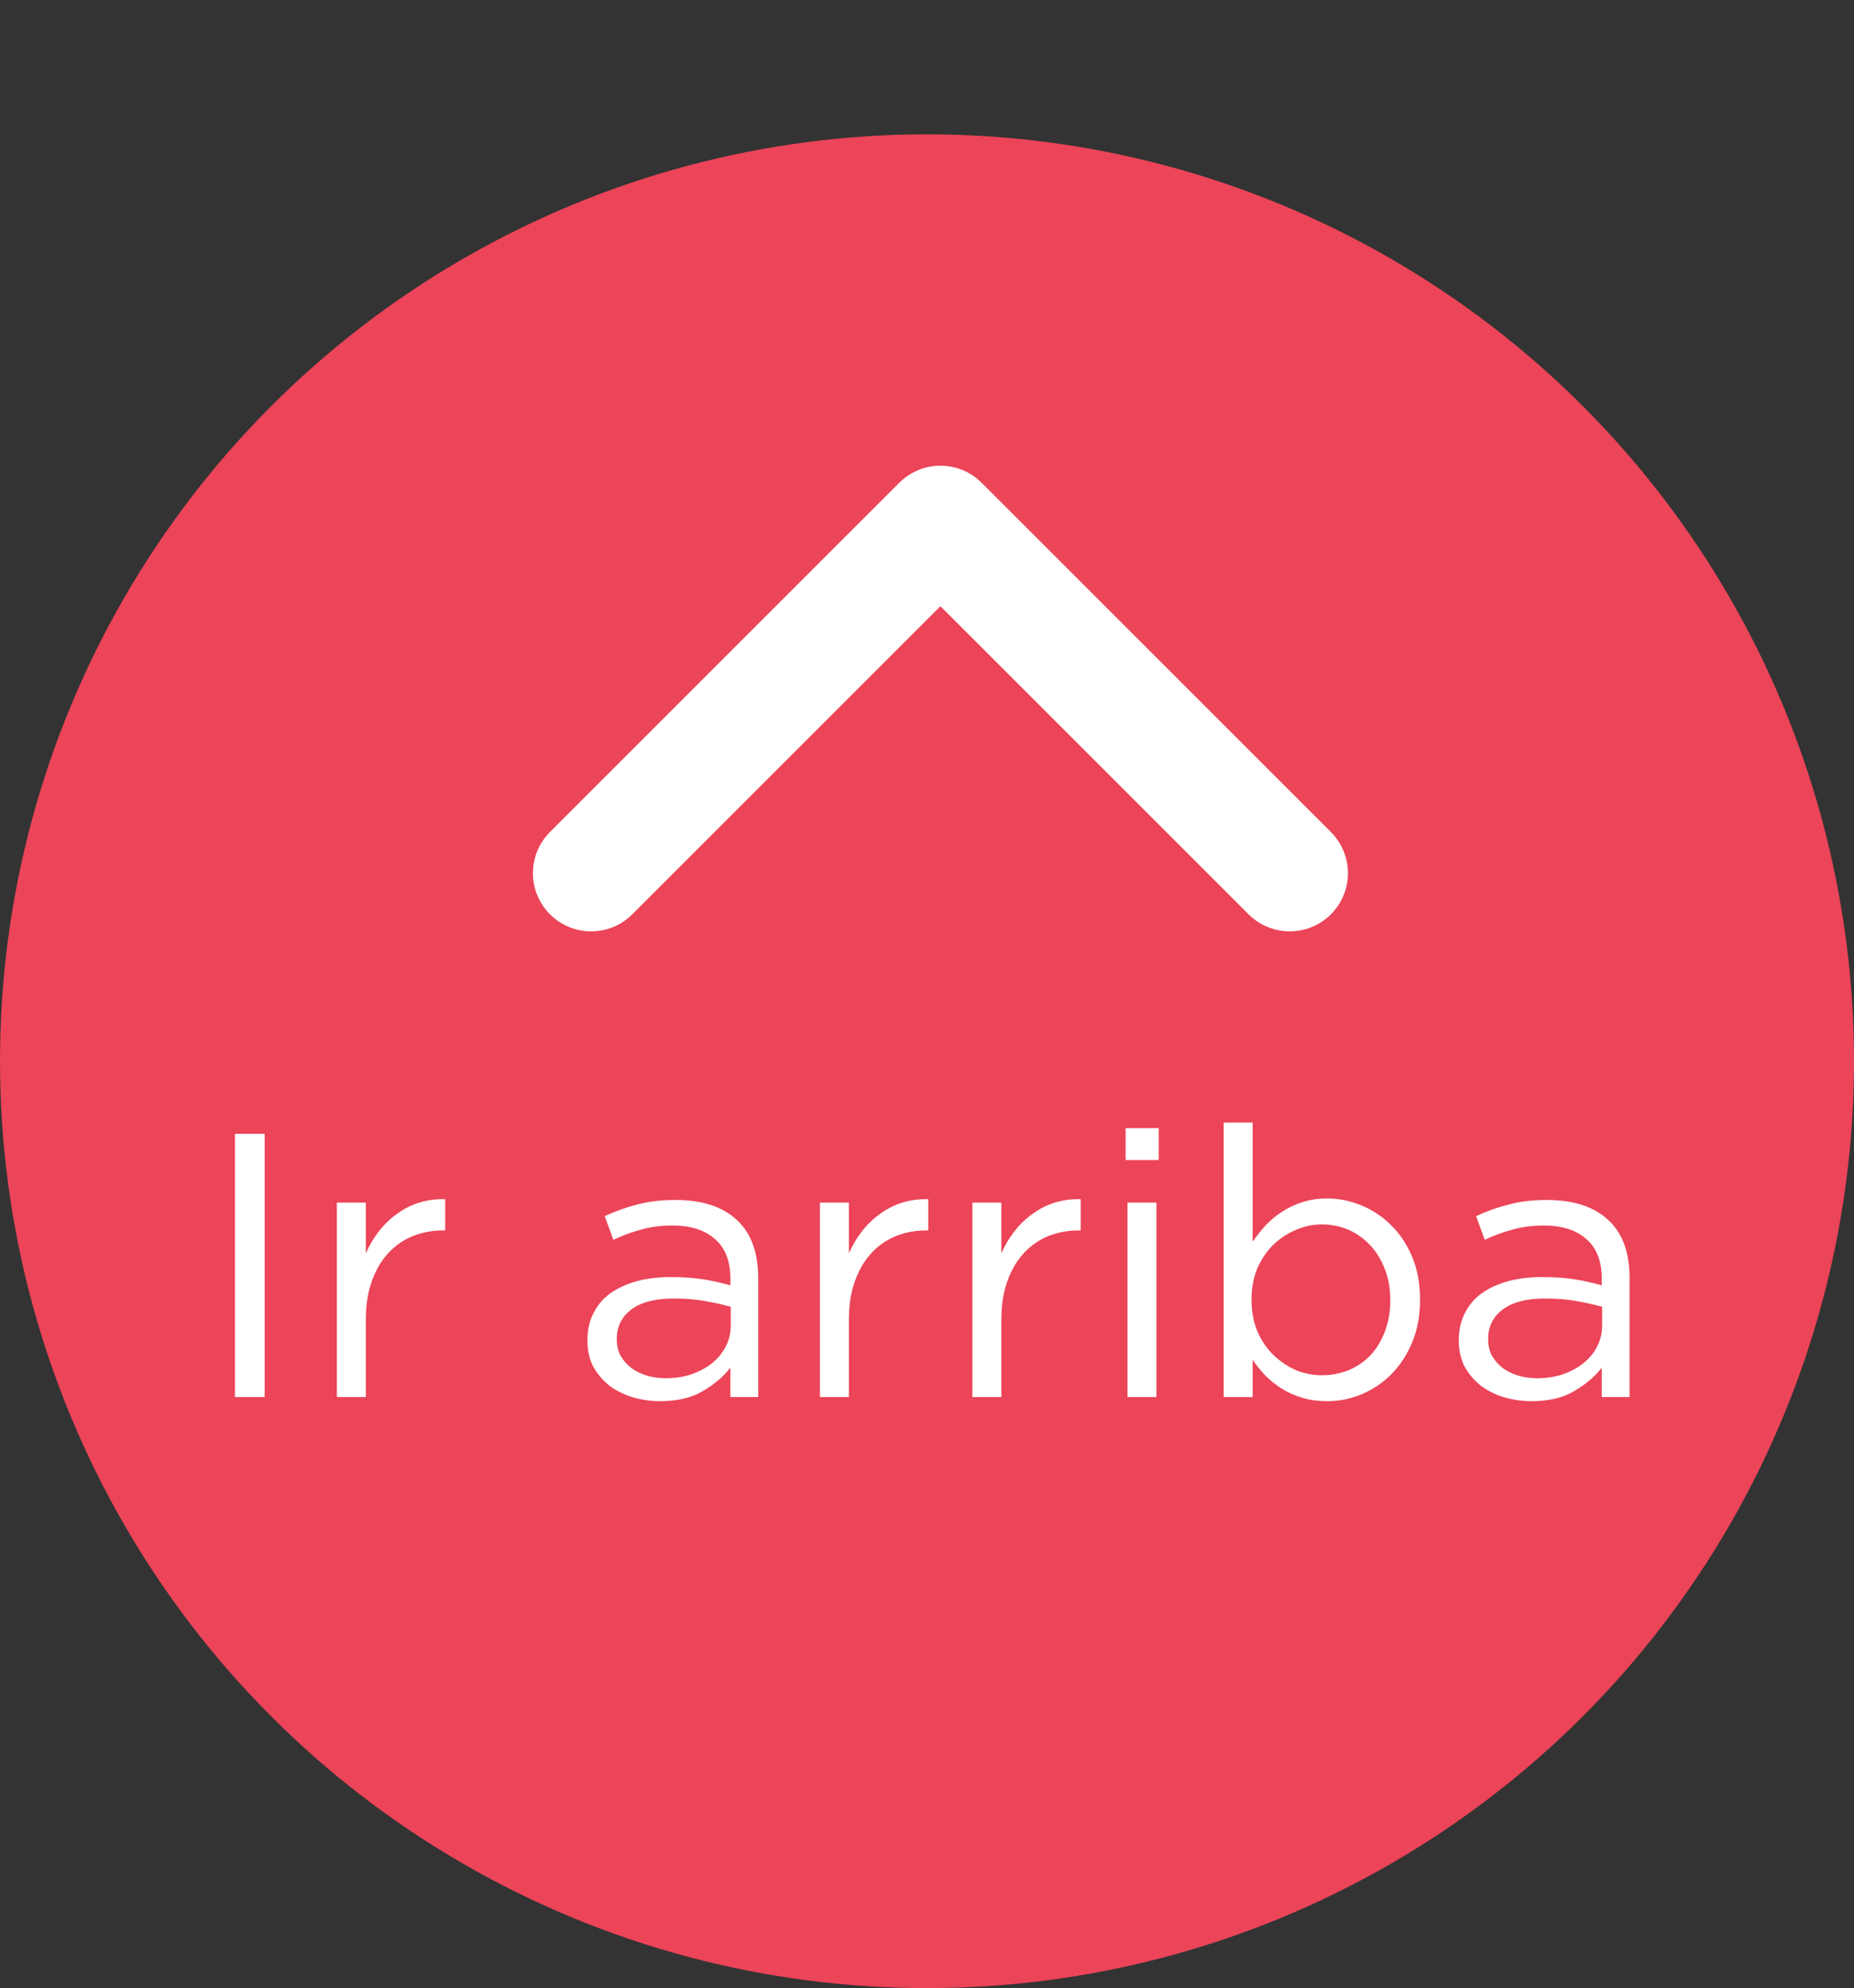
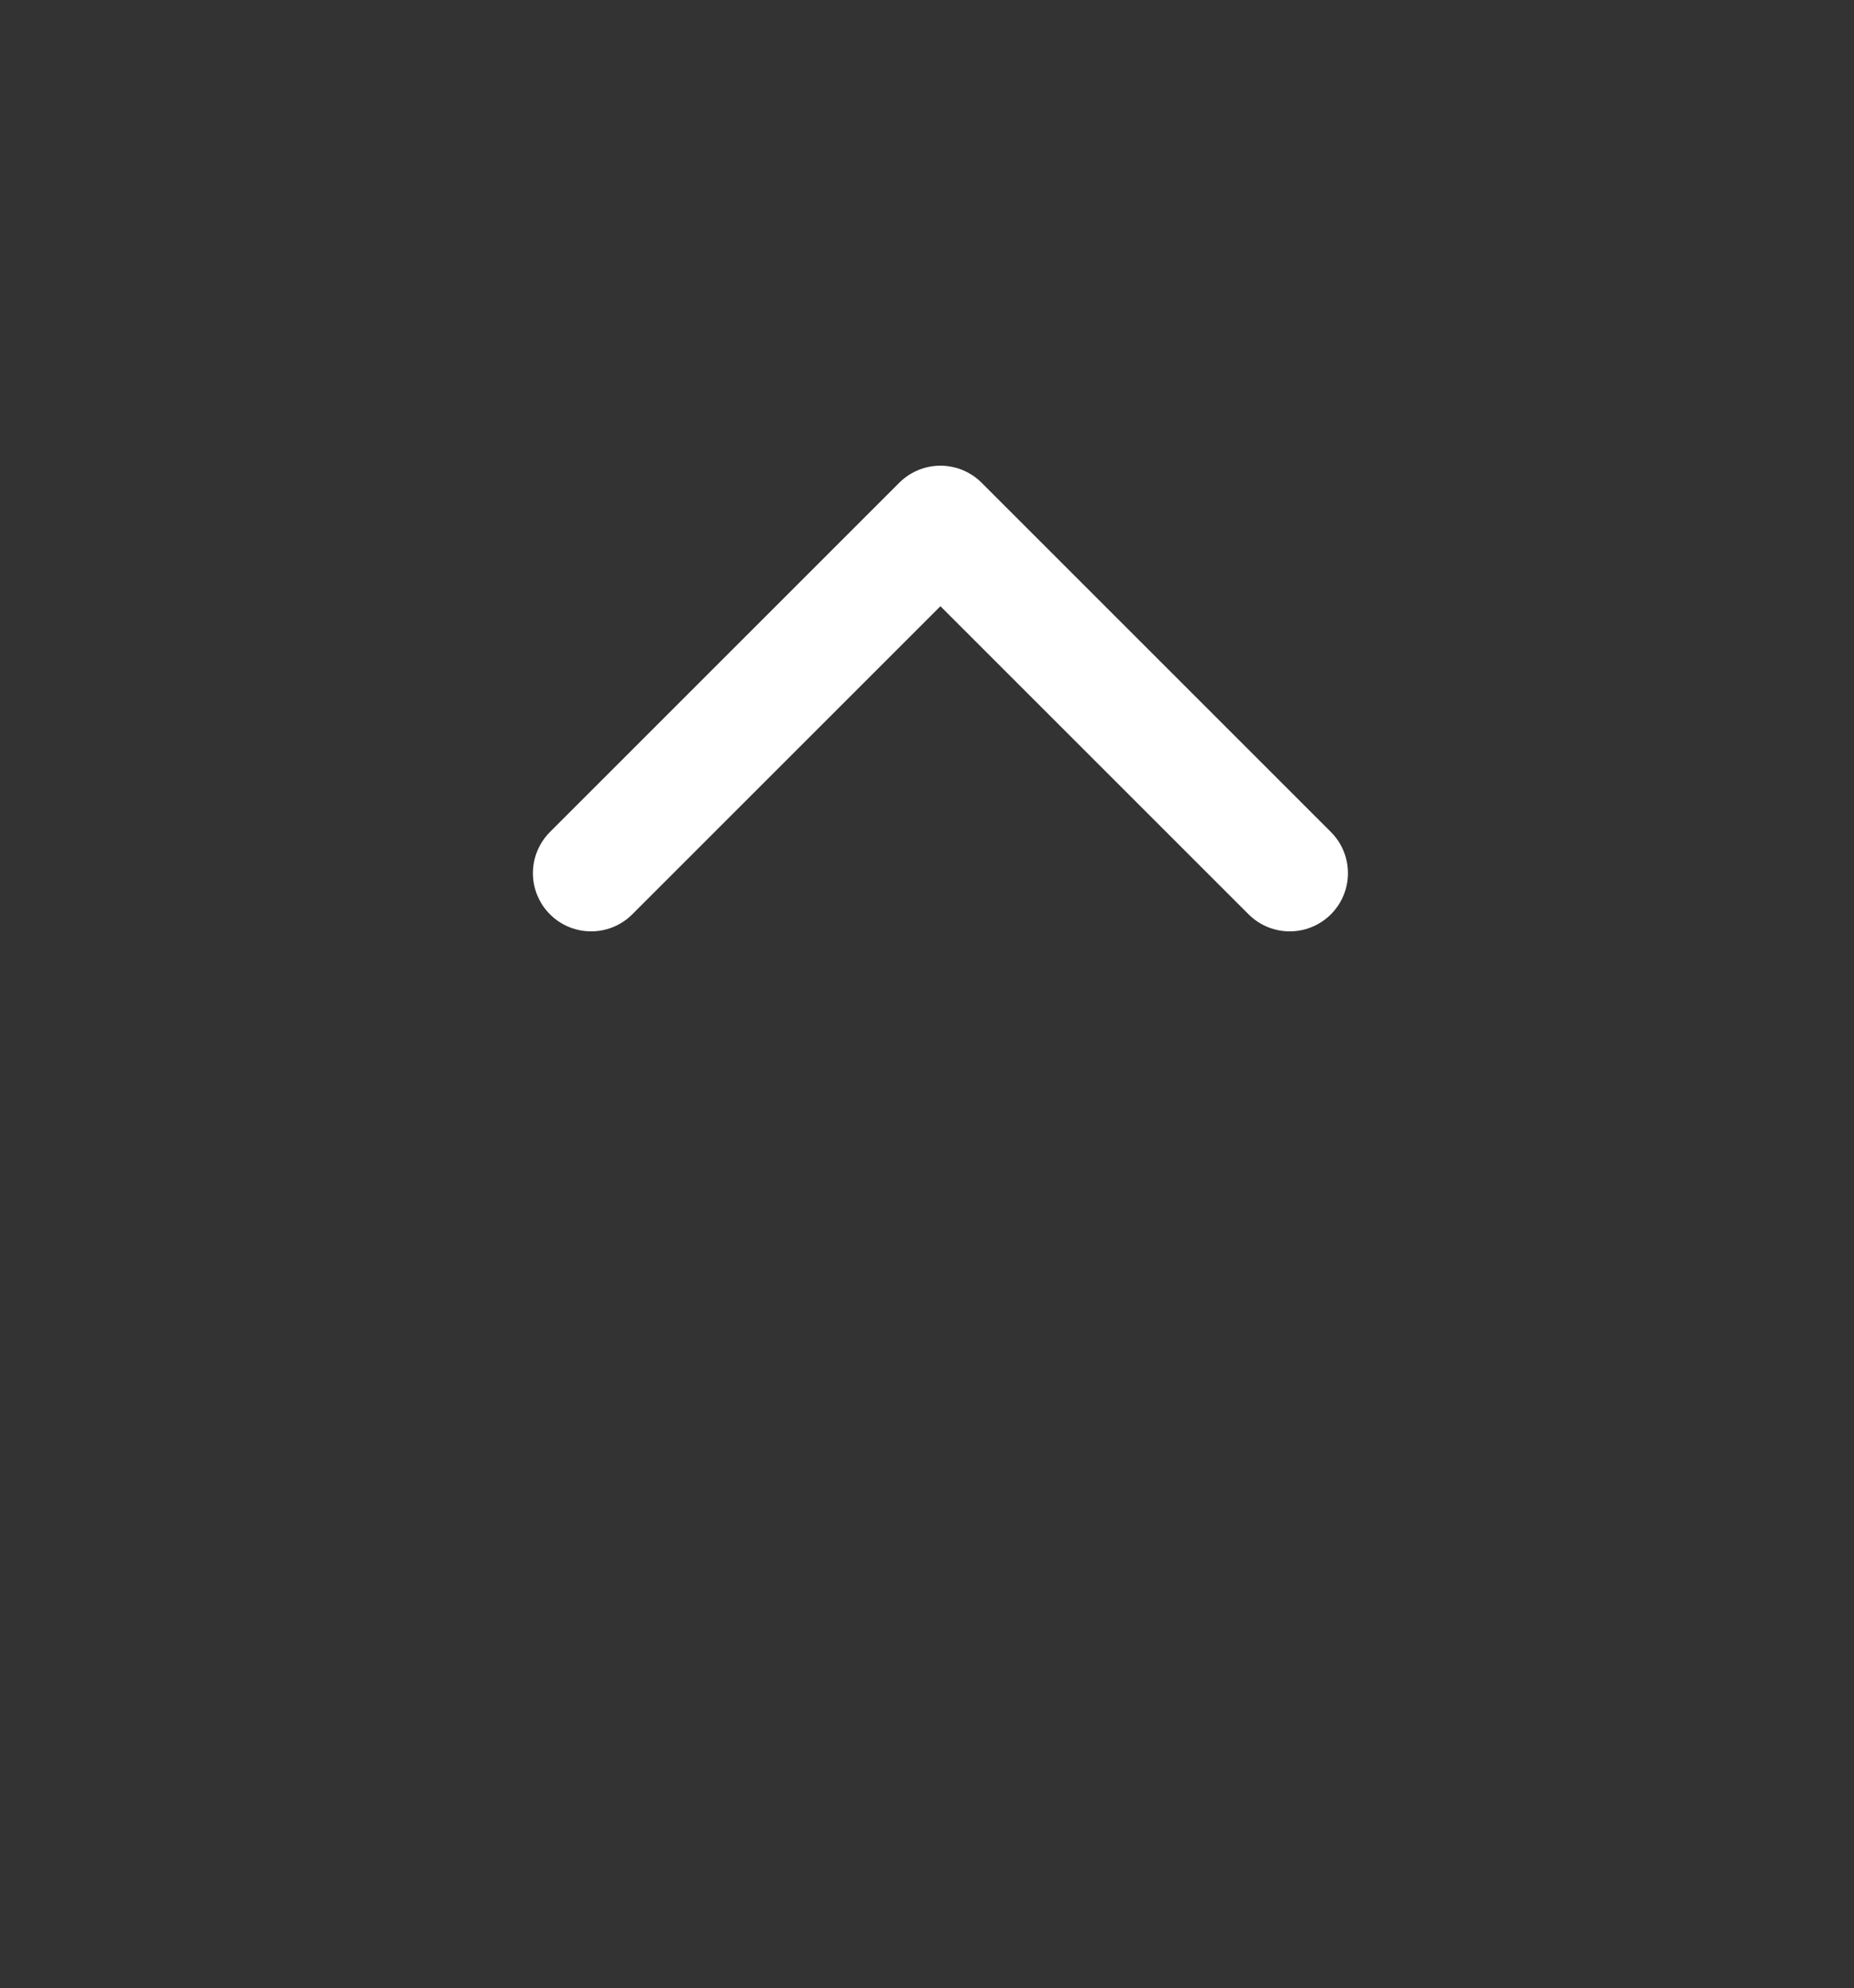
<svg xmlns="http://www.w3.org/2000/svg" width="69" height="74" viewBox="0 0 69 74" fill="none">
  <rect x="0" y="0" width="69" height="74" fill="#333333" stroke="none" />
-   <circle cx="34.5" cy="39.5" r="34.5" fill="#EC4458" />
  <path d="M48 32.5L35 19.5L22 32.5" stroke="white" stroke-width="4.333" stroke-linecap="round" stroke-linejoin="round" />
-   <path d="M8.743 42.2V52H9.849V42.2H8.743ZM13.615 49.116C13.615 48.575 13.69 48.099 13.839 47.688C13.988 47.268 14.194 46.918 14.455 46.638C14.716 46.358 15.02 46.148 15.365 46.008C15.72 45.868 16.093 45.798 16.485 45.798H16.569V44.636C16.224 44.627 15.902 44.669 15.603 44.762C15.304 44.855 15.029 44.995 14.777 45.182C14.525 45.359 14.301 45.574 14.105 45.826C13.909 46.078 13.746 46.353 13.615 46.652V44.762H12.537V52H13.615V49.116ZM25.026 45.616C25.707 45.616 26.235 45.784 26.608 46.12C26.991 46.447 27.182 46.937 27.182 47.59V47.842C26.855 47.749 26.519 47.674 26.174 47.618C25.829 47.562 25.423 47.534 24.956 47.534C24.499 47.534 24.079 47.585 23.696 47.688C23.323 47.791 22.996 47.94 22.716 48.136C22.445 48.332 22.235 48.579 22.086 48.878C21.937 49.167 21.862 49.503 21.862 49.886C21.862 50.269 21.937 50.6 22.086 50.88C22.245 51.16 22.45 51.398 22.702 51.594C22.963 51.781 23.253 51.921 23.57 52.014C23.897 52.107 24.228 52.154 24.564 52.154C25.208 52.154 25.74 52.028 26.16 51.776C26.589 51.524 26.93 51.235 27.182 50.908V52H28.218V47.576C28.218 46.615 27.952 45.891 27.42 45.406C26.888 44.911 26.127 44.664 25.138 44.664C24.606 44.664 24.135 44.72 23.724 44.832C23.313 44.935 22.907 45.079 22.506 45.266L22.828 46.148C23.164 45.989 23.505 45.863 23.85 45.77C24.205 45.667 24.597 45.616 25.026 45.616ZM25.068 48.332C25.516 48.332 25.913 48.365 26.258 48.43C26.613 48.495 26.925 48.565 27.196 48.64V49.34C27.196 49.629 27.131 49.895 27 50.138C26.879 50.371 26.706 50.577 26.482 50.754C26.267 50.922 26.011 51.057 25.712 51.16C25.423 51.253 25.11 51.3 24.774 51.3C24.531 51.3 24.298 51.267 24.074 51.202C23.859 51.137 23.668 51.043 23.5 50.922C23.332 50.791 23.197 50.637 23.094 50.46C23.001 50.283 22.954 50.077 22.954 49.844C22.954 49.377 23.136 49.009 23.5 48.738C23.864 48.467 24.387 48.332 25.068 48.332ZM31.593 49.116C31.593 48.575 31.668 48.099 31.817 47.688C31.967 47.268 32.172 46.918 32.434 46.638C32.695 46.358 32.998 46.148 33.343 46.008C33.698 45.868 34.072 45.798 34.464 45.798H34.547V44.636C34.202 44.627 33.88 44.669 33.581 44.762C33.283 44.855 33.008 44.995 32.755 45.182C32.504 45.359 32.279 45.574 32.084 45.826C31.887 46.078 31.724 46.353 31.593 46.652V44.762H30.515V52H31.593V49.116ZM37.267 49.116C37.267 48.575 37.342 48.099 37.491 47.688C37.641 47.268 37.846 46.918 38.107 46.638C38.369 46.358 38.672 46.148 39.017 46.008C39.372 45.868 39.745 45.798 40.137 45.798H40.221V44.636C39.876 44.627 39.554 44.669 39.255 44.762C38.957 44.855 38.681 44.995 38.429 45.182C38.177 45.359 37.953 45.574 37.757 45.826C37.561 46.078 37.398 46.353 37.267 46.652V44.762H36.189V52H37.267V49.116ZM43.123 43.18V41.99H41.891V43.18H43.123ZM43.039 52V44.762H41.961V52H43.039ZM52.849 48.374C52.849 47.777 52.751 47.245 52.555 46.778C52.359 46.311 52.098 45.919 51.771 45.602C51.444 45.275 51.071 45.028 50.651 44.86C50.24 44.692 49.82 44.608 49.391 44.608C49.055 44.608 48.747 44.655 48.467 44.748C48.196 44.832 47.949 44.949 47.725 45.098C47.501 45.238 47.296 45.406 47.109 45.602C46.932 45.798 46.768 46.003 46.619 46.218V41.78H45.541V52H46.619V50.614C46.759 50.819 46.918 51.015 47.095 51.202C47.282 51.389 47.487 51.552 47.711 51.692C47.935 51.832 48.187 51.944 48.467 52.028C48.747 52.112 49.055 52.154 49.391 52.154C49.83 52.154 50.254 52.07 50.665 51.902C51.085 51.725 51.454 51.477 51.771 51.16C52.098 50.833 52.359 50.437 52.555 49.97C52.751 49.503 52.849 48.971 52.849 48.374ZM51.743 48.388C51.743 48.827 51.673 49.223 51.533 49.578C51.402 49.923 51.22 50.217 50.987 50.46C50.763 50.693 50.492 50.875 50.175 51.006C49.867 51.127 49.54 51.188 49.195 51.188C48.859 51.188 48.532 51.123 48.215 50.992C47.907 50.852 47.627 50.661 47.375 50.418C47.132 50.175 46.936 49.881 46.787 49.536C46.647 49.181 46.577 48.794 46.577 48.374C46.577 47.954 46.647 47.571 46.787 47.226C46.936 46.881 47.132 46.587 47.375 46.344C47.627 46.101 47.907 45.915 48.215 45.784C48.532 45.644 48.859 45.574 49.195 45.574C49.54 45.574 49.867 45.639 50.175 45.77C50.483 45.901 50.754 46.092 50.987 46.344C51.22 46.587 51.402 46.881 51.533 47.226C51.673 47.571 51.743 47.959 51.743 48.388ZM57.456 45.616C58.137 45.616 58.664 45.784 59.038 46.12C59.42 46.447 59.612 46.937 59.612 47.59V47.842C59.285 47.749 58.949 47.674 58.604 47.618C58.258 47.562 57.852 47.534 57.386 47.534C56.928 47.534 56.508 47.585 56.126 47.688C55.752 47.791 55.426 47.94 55.146 48.136C54.875 48.332 54.665 48.579 54.516 48.878C54.367 49.167 54.292 49.503 54.292 49.886C54.292 50.269 54.367 50.6 54.516 50.88C54.675 51.16 54.88 51.398 55.132 51.594C55.393 51.781 55.682 51.921 56 52.014C56.327 52.107 56.658 52.154 56.994 52.154C57.638 52.154 58.17 52.028 58.59 51.776C59.019 51.524 59.36 51.235 59.612 50.908V52H60.648V47.576C60.648 46.615 60.382 45.891 59.85 45.406C59.318 44.911 58.557 44.664 57.568 44.664C57.036 44.664 56.565 44.72 56.154 44.832C55.743 44.935 55.337 45.079 54.936 45.266L55.258 46.148C55.594 45.989 55.934 45.863 56.28 45.77C56.635 45.667 57.026 45.616 57.456 45.616ZM57.498 48.332C57.946 48.332 58.343 48.365 58.688 48.43C59.042 48.495 59.355 48.565 59.626 48.64V49.34C59.626 49.629 59.56 49.895 59.43 50.138C59.309 50.371 59.136 50.577 58.912 50.754C58.697 50.922 58.441 51.057 58.142 51.16C57.852 51.253 57.54 51.3 57.204 51.3C56.961 51.3 56.728 51.267 56.504 51.202C56.289 51.137 56.098 51.043 55.93 50.922C55.762 50.791 55.627 50.637 55.524 50.46C55.431 50.283 55.384 50.077 55.384 49.844C55.384 49.377 55.566 49.009 55.93 48.738C56.294 48.467 56.816 48.332 57.498 48.332Z" fill="white" />
</svg>